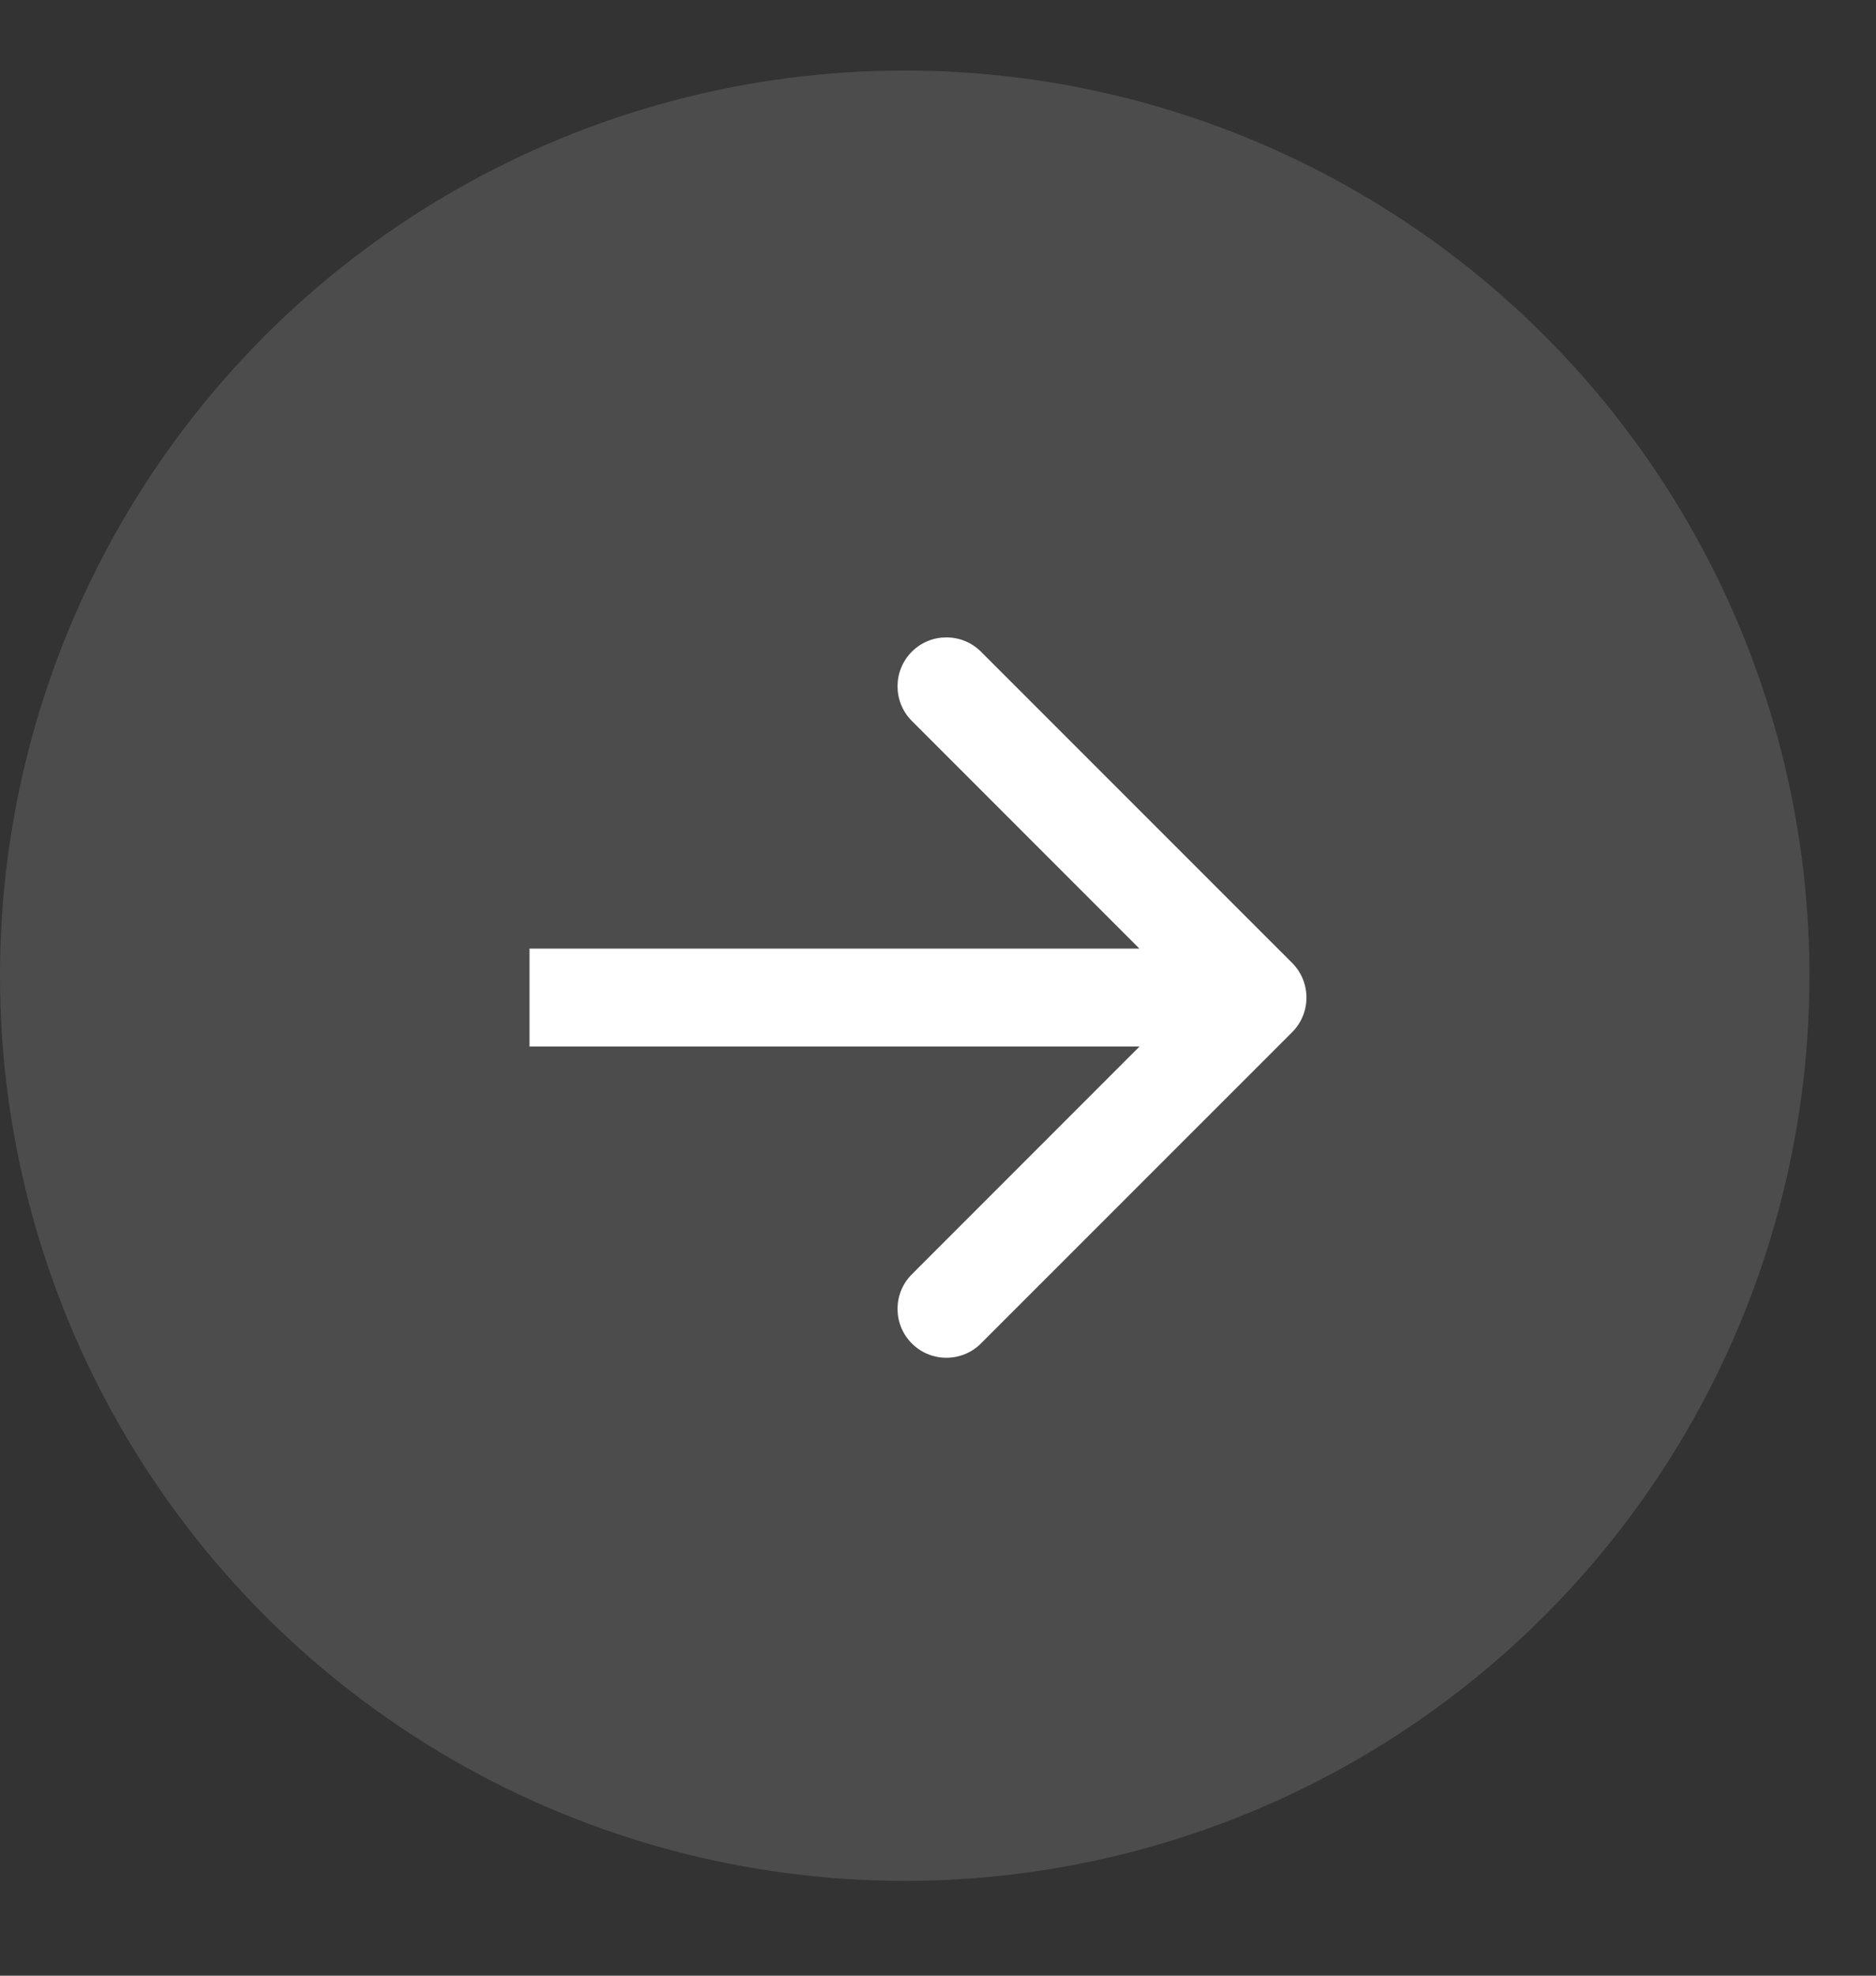
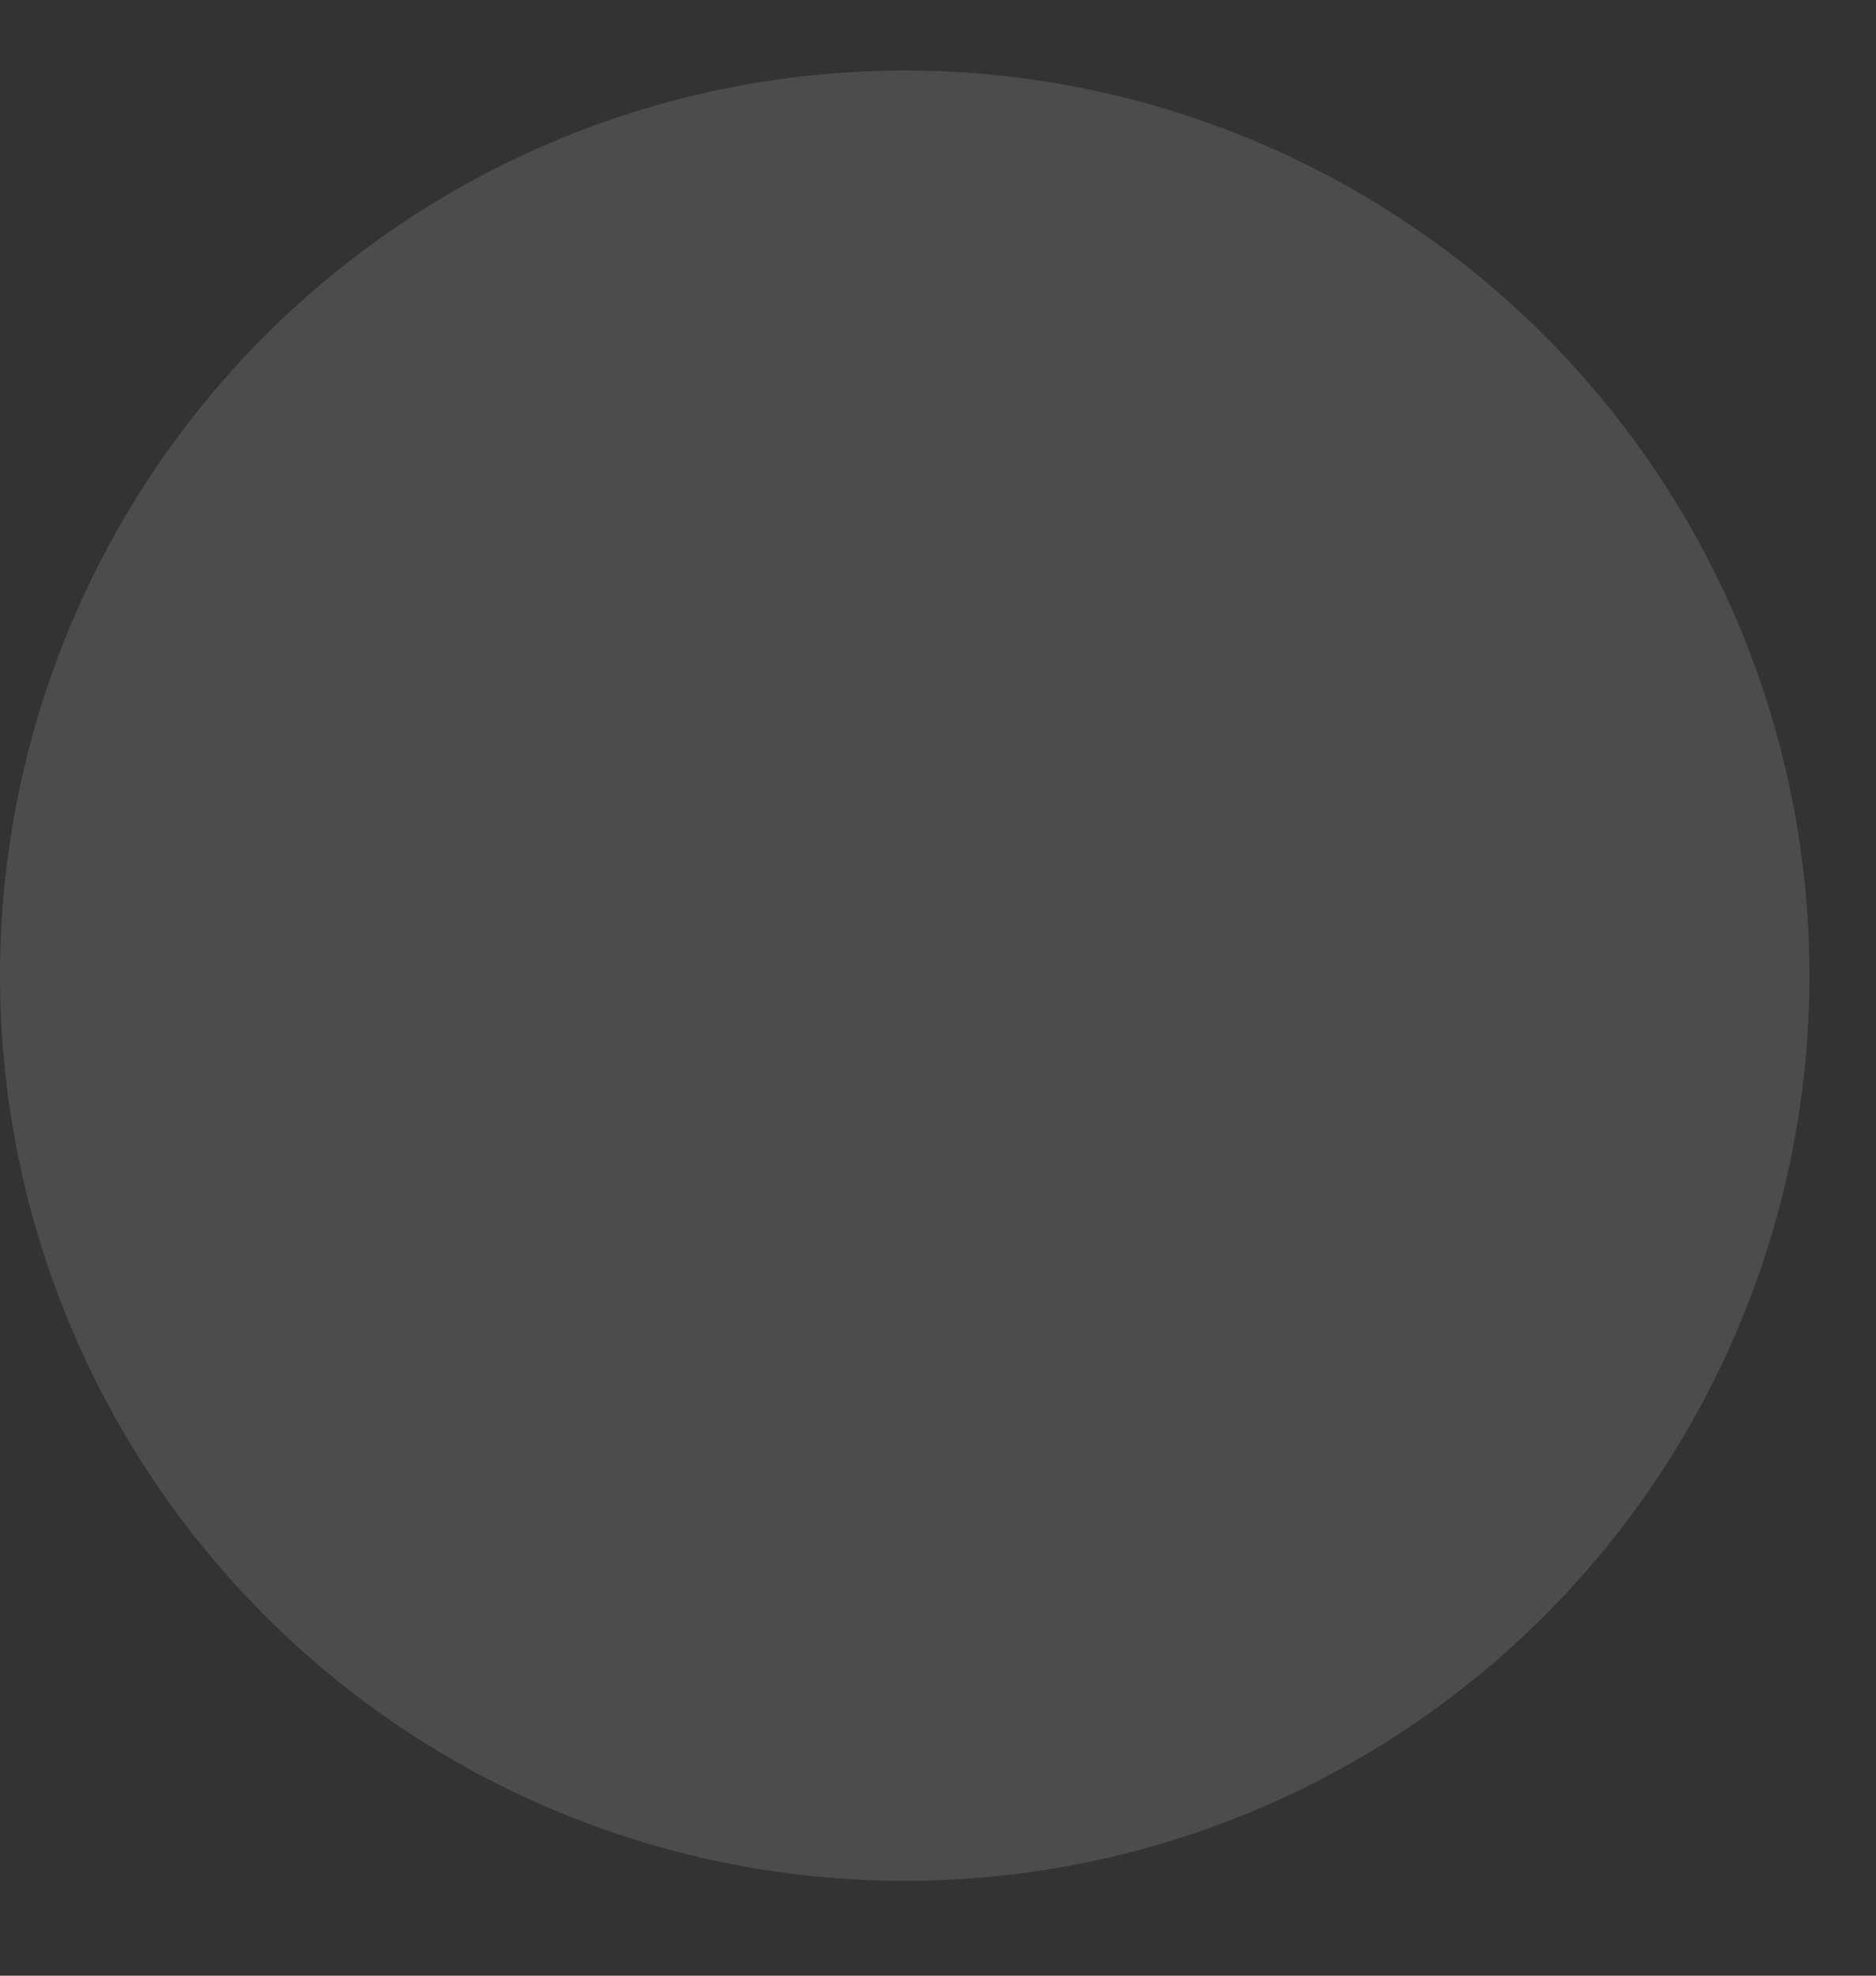
<svg xmlns="http://www.w3.org/2000/svg" width="19" height="20" viewBox="0 0 19 20" fill="none">
  <rect x="0" y="0" width="19" height="20" fill="#333333" stroke="none" />
  <circle cx="9.163" cy="9.877" r="9.163" fill="#848484" fill-opacity="0.31" />
-   <path d="M13.087 10.449C13.28 10.255 13.28 9.942 13.087 9.748L9.935 6.597C9.742 6.404 9.428 6.404 9.235 6.597C9.042 6.791 9.042 7.104 9.235 7.298L12.036 10.099L9.235 12.9C9.042 13.093 9.042 13.407 9.235 13.6C9.428 13.793 9.742 13.793 9.935 13.6L13.087 10.449ZM5.363 10.099V10.594H12.736V10.099V9.603H5.363V10.099Z" fill="white" />
</svg>